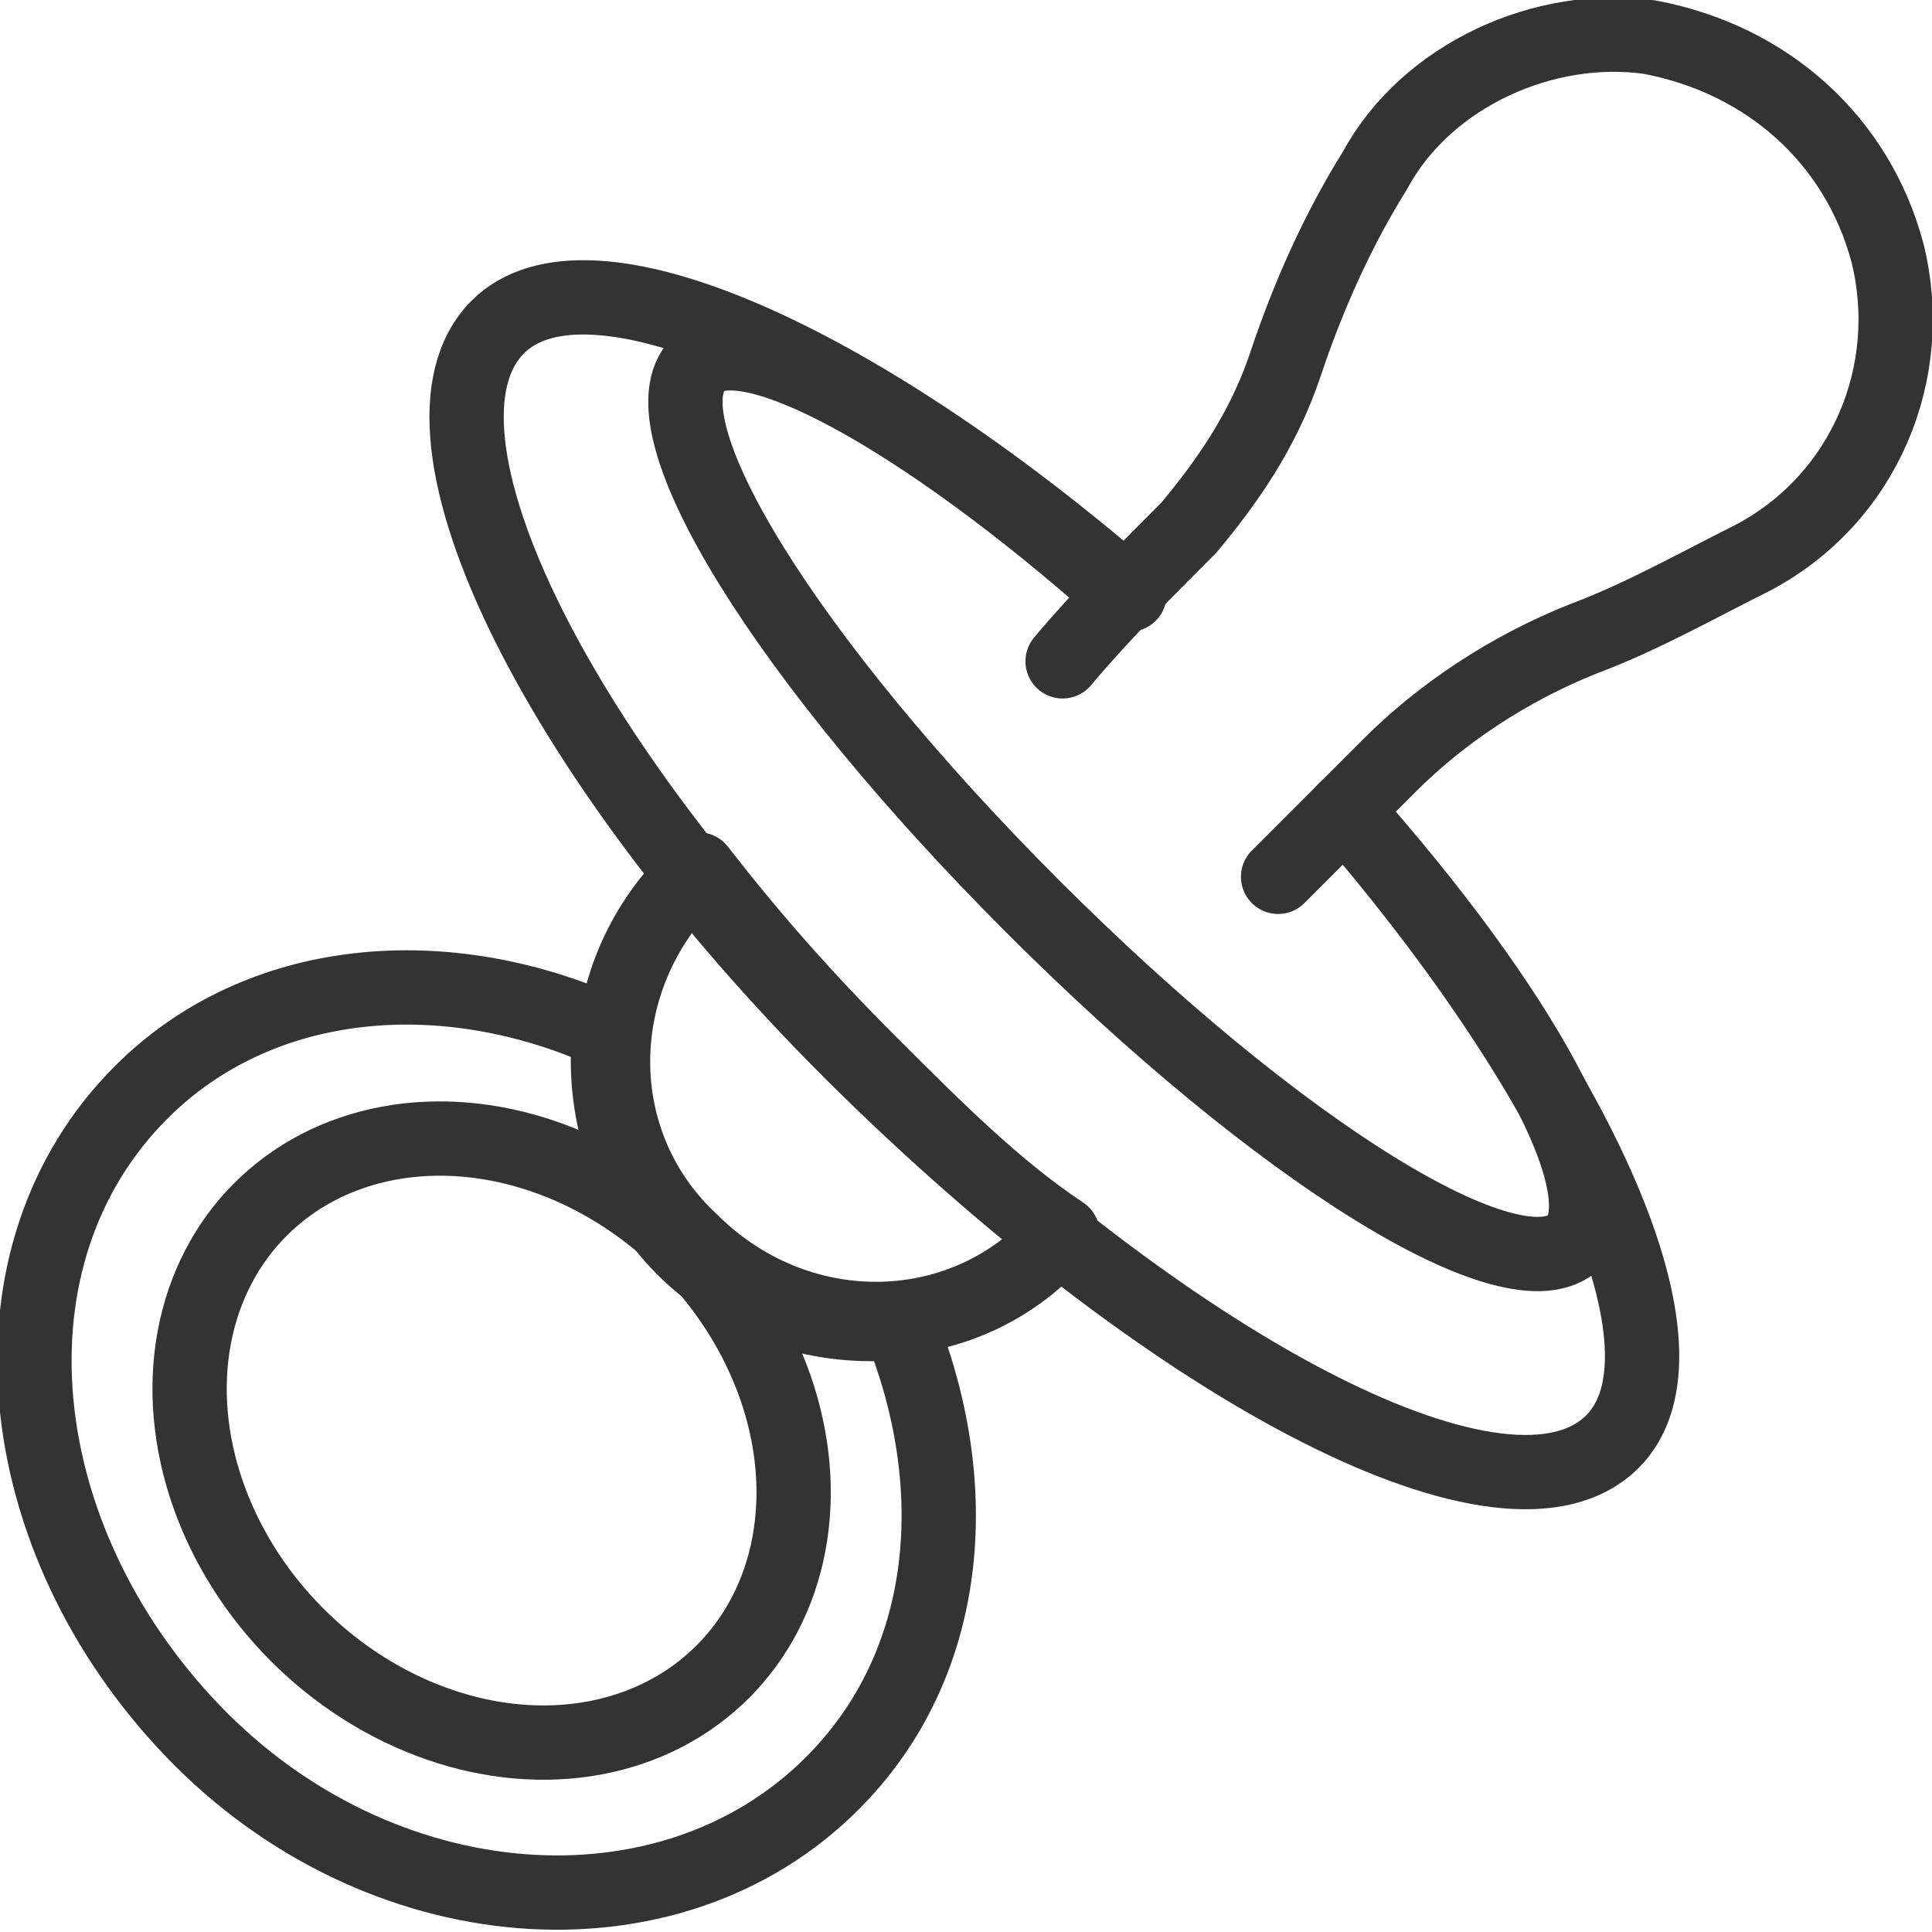
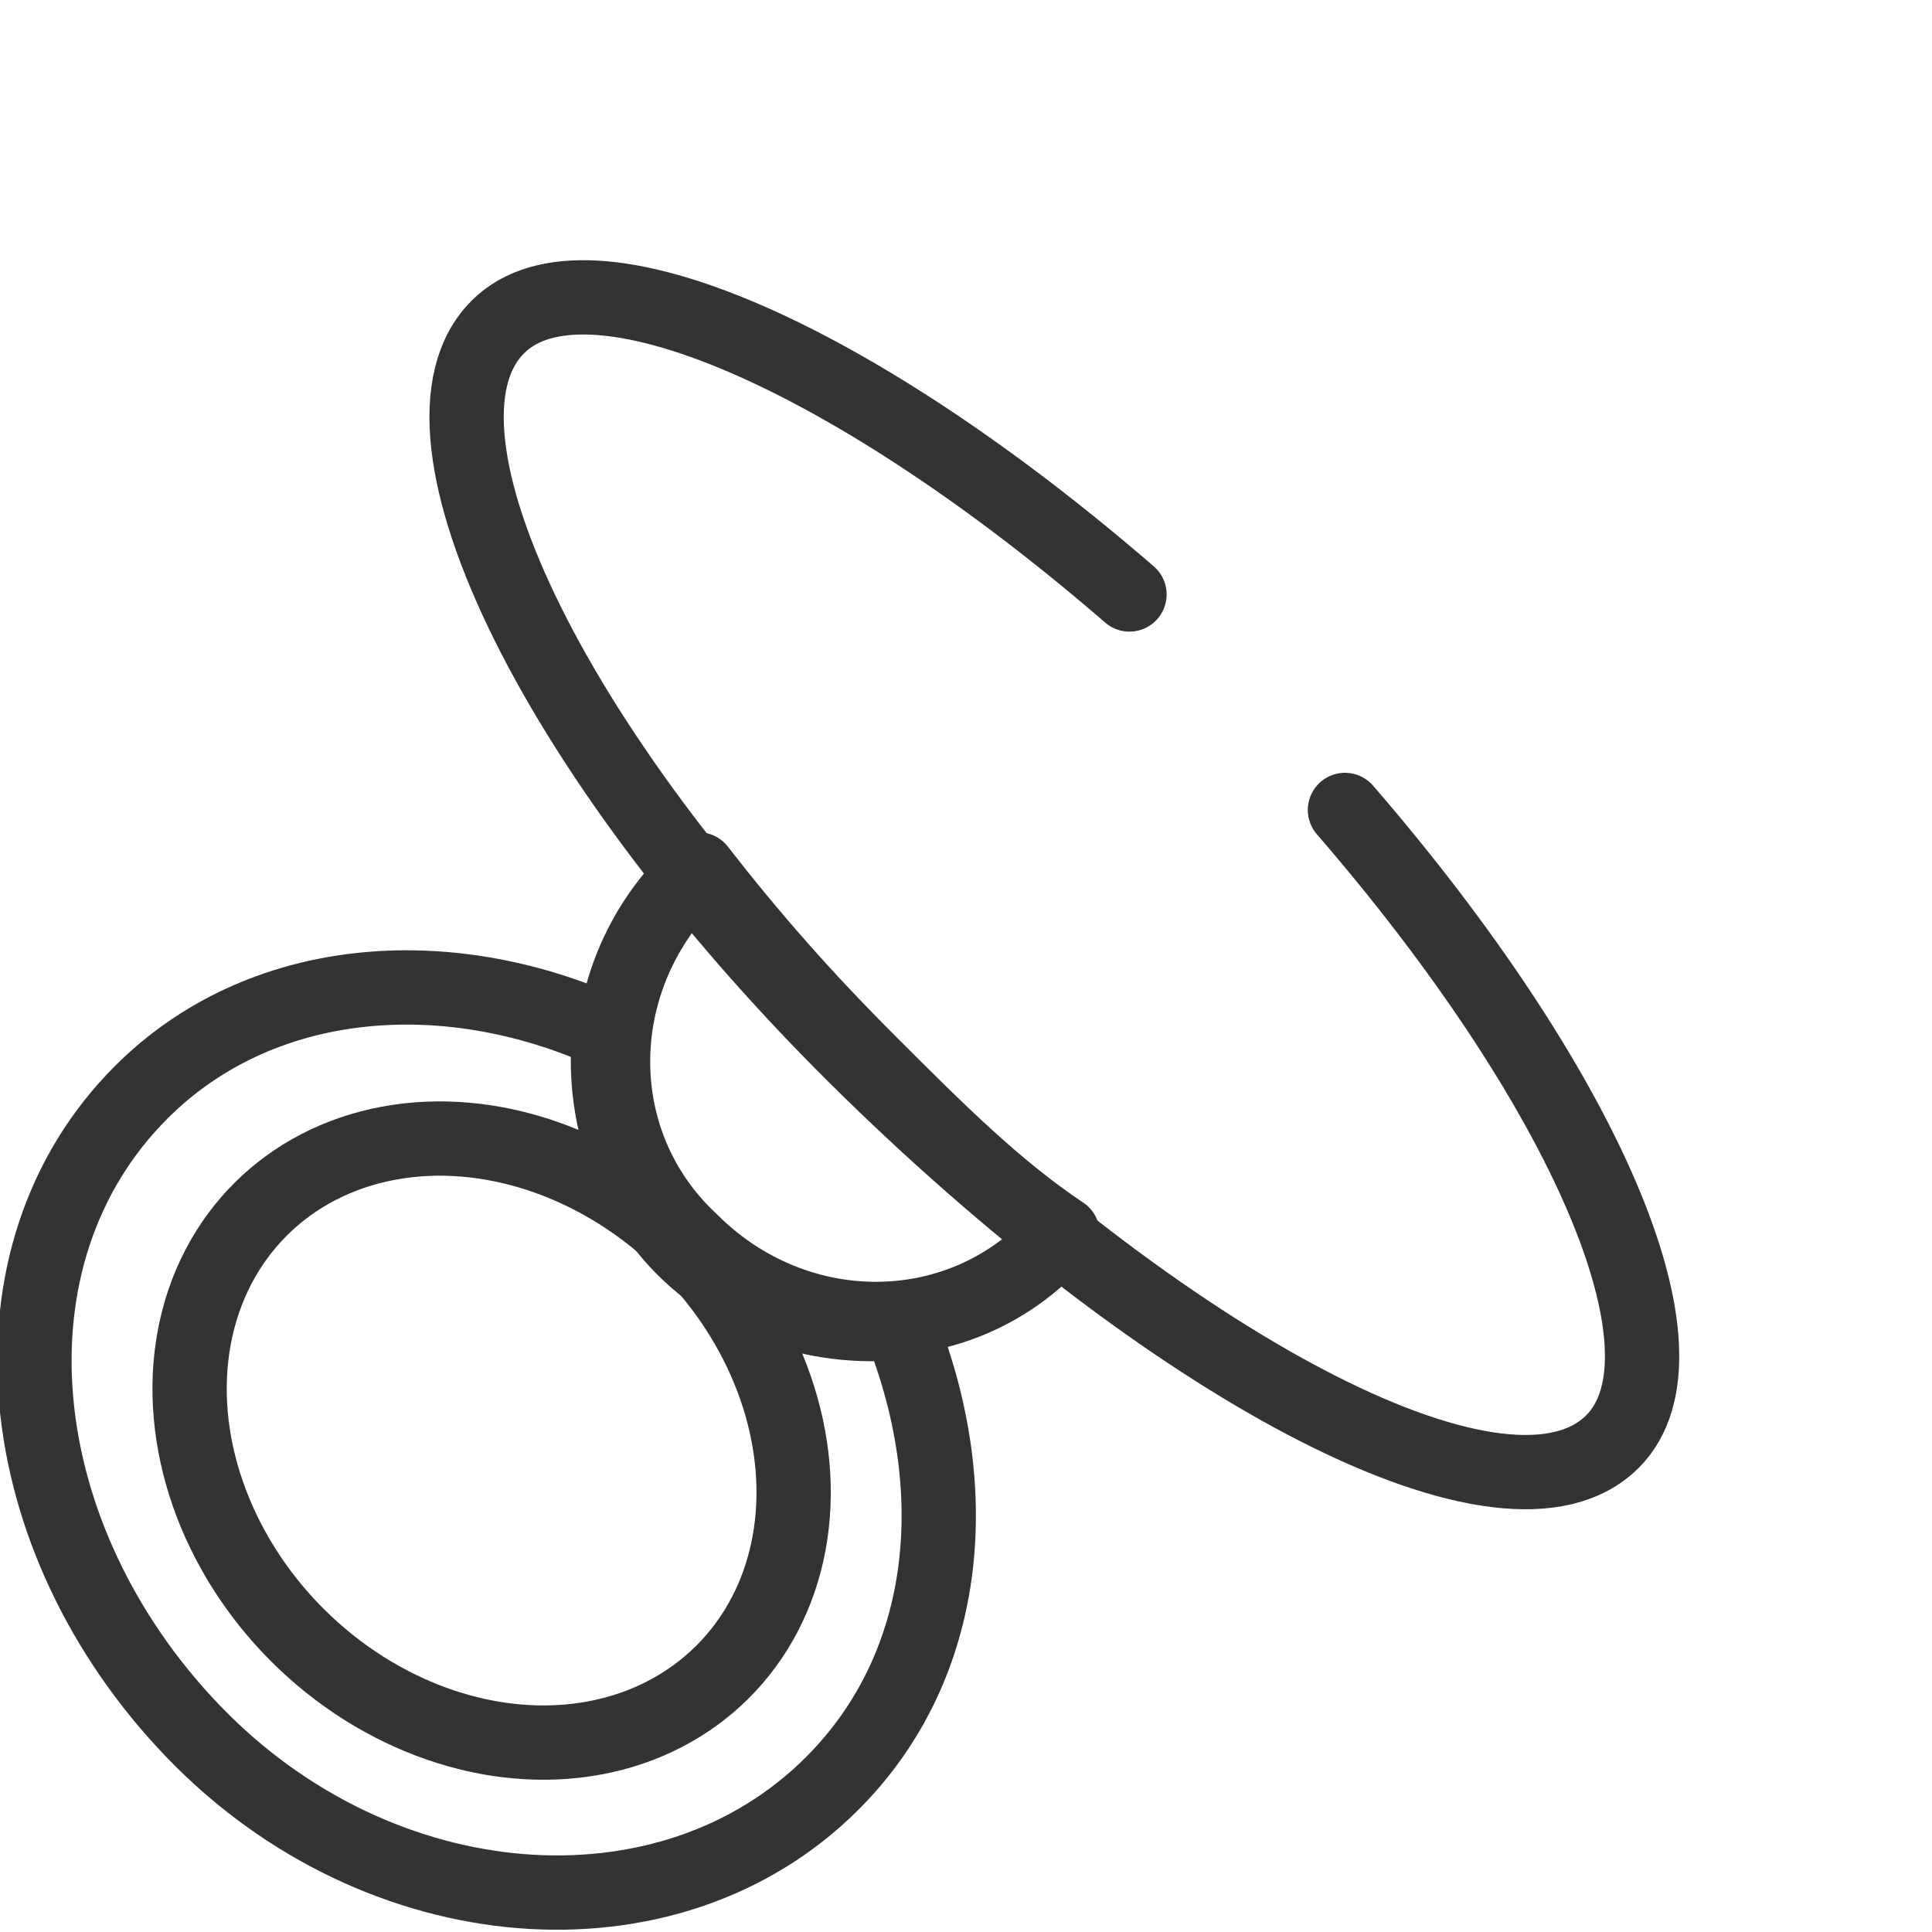
<svg xmlns="http://www.w3.org/2000/svg" version="1.1" id="Calque_1" x="0px" y="0px" viewBox="0 0 26 26" style="enable-background:new 0 0 26 26;" xml:space="preserve">
  <style type="text/css">
	.st0{fill:none;stroke:#333333;stroke-linecap:round;stroke-linejoin:round;stroke-miterlimit:10;}
</style>
  <g>
-     <path class="st0" d="M18.1,10.9c2.4,2.7,3.7,5.1,3.1,5.8c-0.8,0.8-4-1.2-7.3-4.5S8.6,5.7,9.4,4.9C10,4.3,12.4,5.6,15.1,8" />
    <path class="st0" d="M9.2,16.8c-0.8-0.8-1.1-1.9-1-2.9c-2.2-1-4.7-0.8-6.3,0.8c-2.2,2.2-1.8,6,0.7,8.6s6.4,2.9,8.6,0.7   c1.6-1.6,1.8-4,0.9-6.2C11.1,17.9,10,17.6,9.2,16.8z" />
    <ellipse transform="matrix(0.707 -0.707 0.707 0.707 -11.766 10.337)" class="st0" cx="6.6" cy="19.4" rx="3.7" ry="4.4" />
    <path class="st0" d="M18.1,10.9c3.2,3.7,4.8,7.3,3.6,8.5c-1.4,1.4-5.8-0.9-10-5s-6.4-8.6-5-10c1.2-1.2,4.8,0.4,8.5,3.6" />
    <path class="st0" d="M11.7,14.3c-0.9-0.9-1.6-1.7-2.3-2.6c0,0-0.1,0.1-0.1,0.1c-1.4,1.4-1.4,3.6,0,4.9c1.4,1.4,3.6,1.4,4.9,0   c0,0,0.1-0.1,0.1-0.1C13.4,16,12.6,15.2,11.7,14.3z" />
-     <path class="st0" d="M17.2,11.8c0.4-0.4,1.1-1.1,1.5-1.5c0.7-0.7,1.6-1.3,2.6-1.7c0.8-0.3,1.5-0.7,2.3-1.1c1.5-0.8,2.2-2.5,1.8-4.1   c-0.4-1.5-1.6-2.6-3.2-2.9c-1.4-0.2-3,0.5-3.7,1.8c-0.5,0.8-0.9,1.7-1.2,2.6C17,5.8,16.5,6.5,16,7.1c-0.5,0.5-1.2,1.2-1.7,1.8" />
  </g>
</svg>